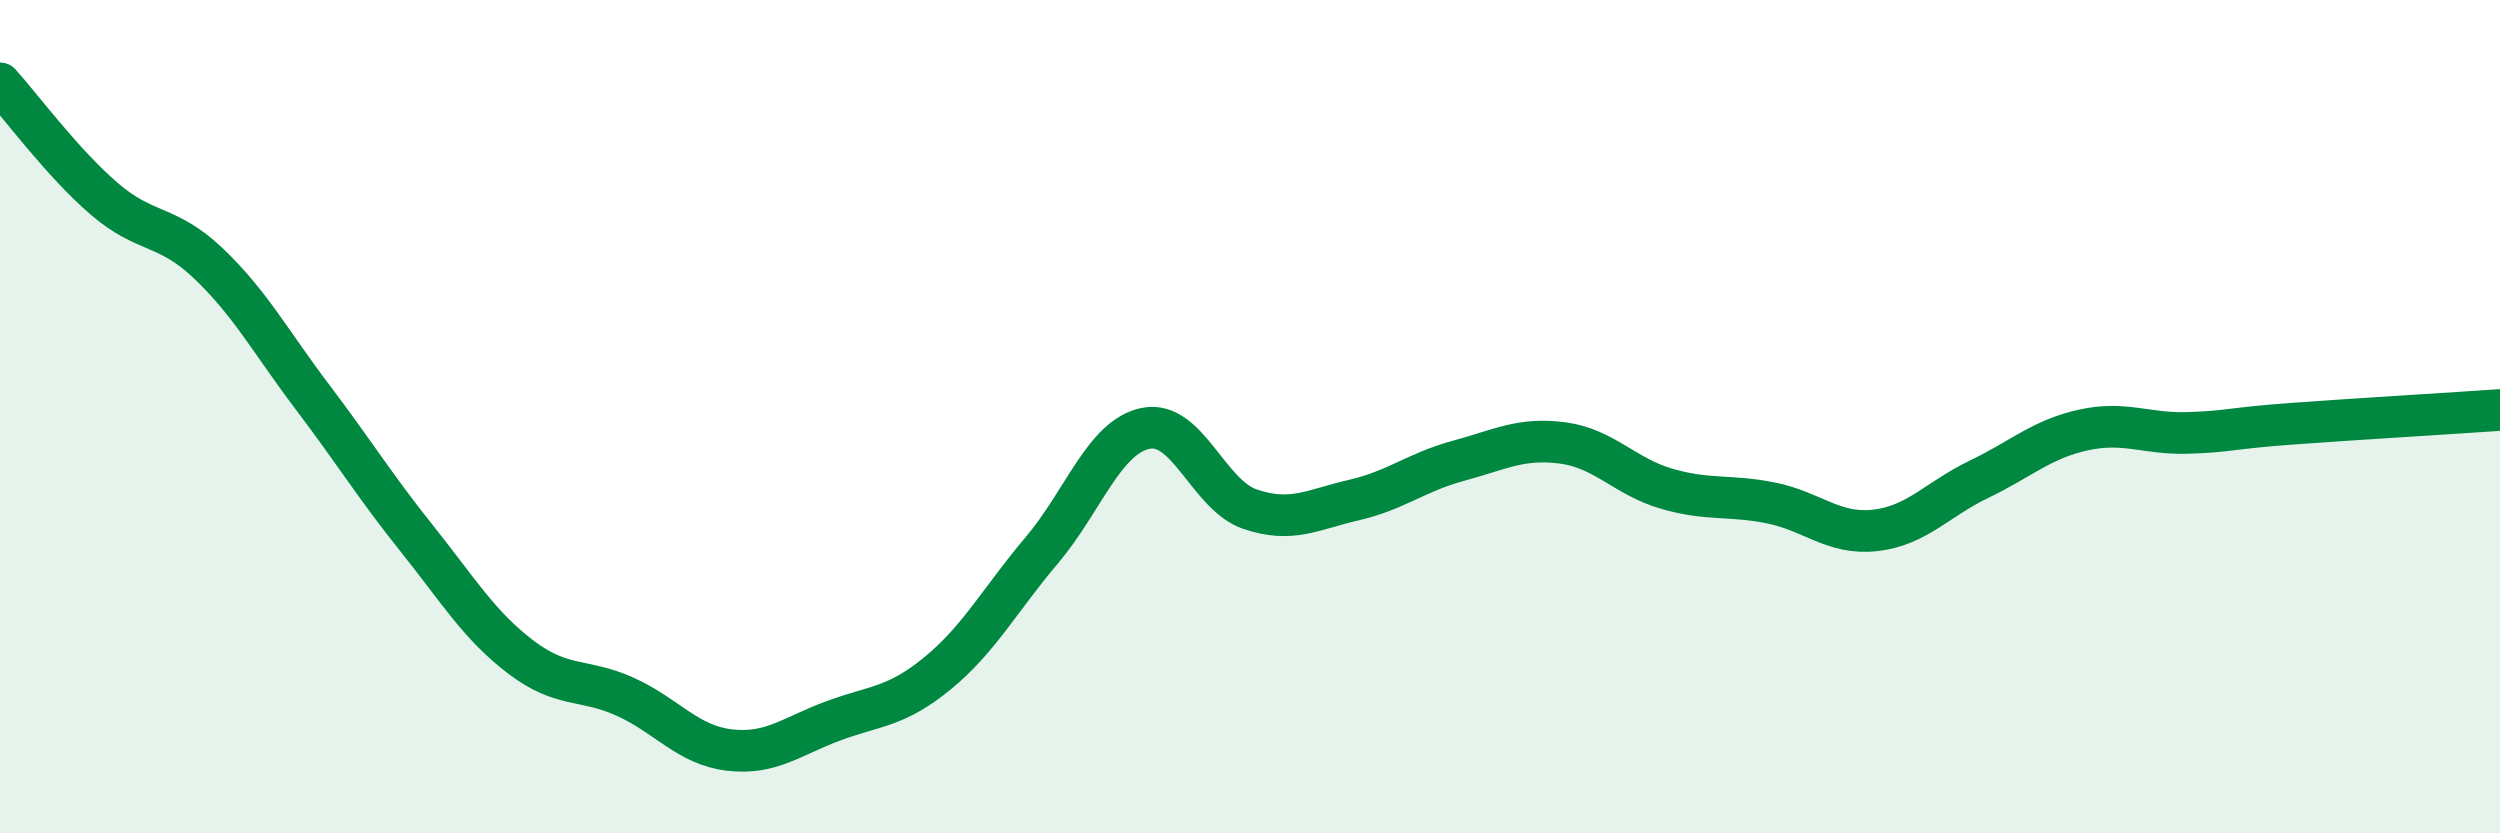
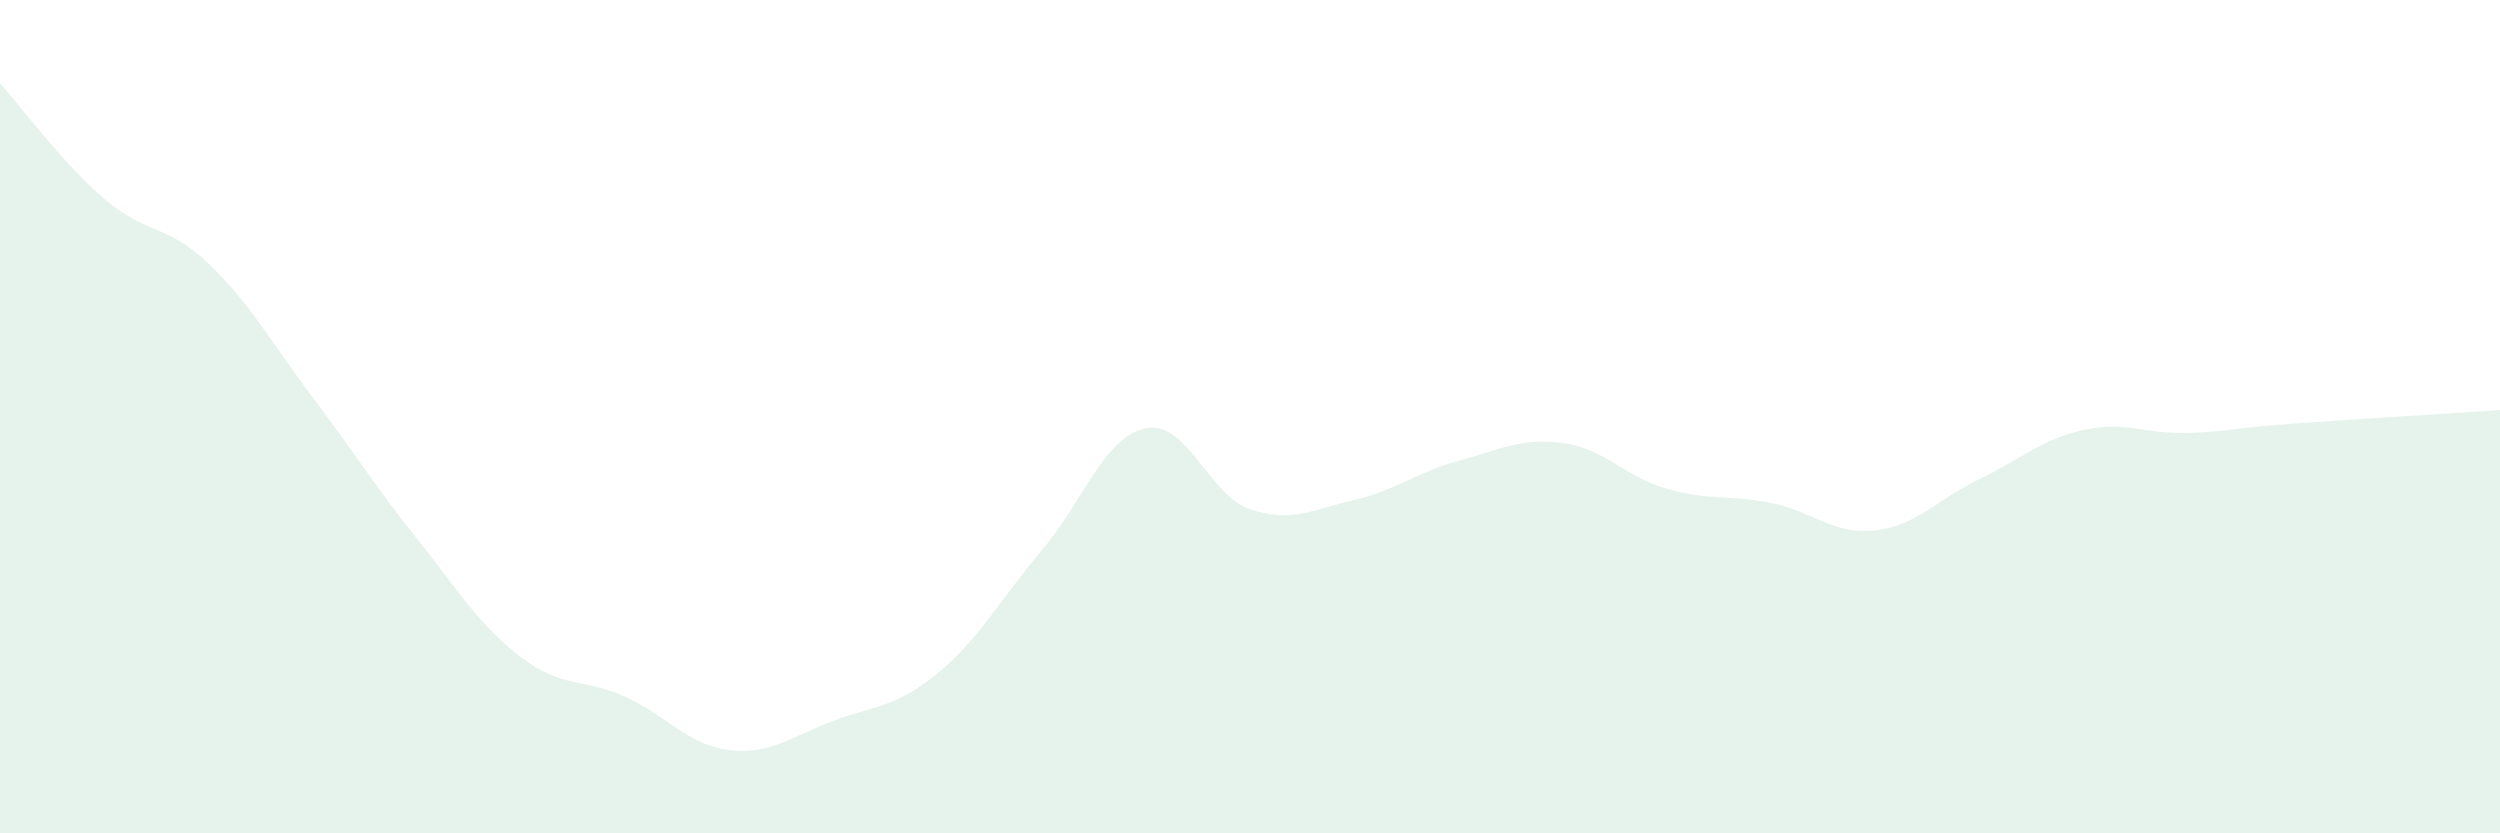
<svg xmlns="http://www.w3.org/2000/svg" width="60" height="20" viewBox="0 0 60 20">
  <path d="M 0,2 C 0.5,2.55 1.5,3.91 2.5,4.77 C 3.5,5.63 4,5.37 5,6.32 C 6,7.27 6.5,8.21 7.5,9.53 C 8.5,10.85 9,11.67 10,12.92 C 11,14.17 11.5,15.01 12.5,15.77 C 13.5,16.53 14,16.27 15,16.72 C 16,17.17 16.5,17.88 17.5,18 C 18.5,18.12 19,17.67 20,17.3 C 21,16.93 21.5,16.98 22.5,16.16 C 23.5,15.34 24,14.39 25,13.21 C 26,12.03 26.5,10.48 27.5,10.28 C 28.5,10.08 29,11.88 30,12.22 C 31,12.56 31.5,12.23 32.5,12 C 33.5,11.77 34,11.33 35,11.06 C 36,10.79 36.5,10.5 37.5,10.63 C 38.5,10.76 39,11.44 40,11.73 C 41,12.02 41.5,11.87 42.5,12.07 C 43.5,12.27 44,12.84 45,12.73 C 46,12.62 46.5,11.98 47.5,11.5 C 48.5,11.02 49,10.54 50,10.32 C 51,10.1 51.5,10.42 52.5,10.39 C 53.5,10.36 53.5,10.28 55,10.17 C 56.5,10.06 59,9.91 60,9.84L60 20L0 20Z" fill="#008740" opacity="0.1" stroke-linecap="round" stroke-linejoin="round" />
-   <path d="M 0,2 C 0.5,2.55 1.5,3.91 2.5,4.77 C 3.5,5.63 4,5.37 5,6.32 C 6,7.27 6.5,8.21 7.5,9.53 C 8.5,10.85 9,11.67 10,12.92 C 11,14.17 11.5,15.01 12.5,15.77 C 13.5,16.53 14,16.27 15,16.72 C 16,17.17 16.5,17.88 17.5,18 C 18.5,18.12 19,17.67 20,17.3 C 21,16.93 21.5,16.98 22.5,16.16 C 23.5,15.34 24,14.39 25,13.21 C 26,12.03 26.5,10.48 27.5,10.28 C 28.5,10.08 29,11.88 30,12.22 C 31,12.56 31.5,12.23 32.5,12 C 33.5,11.77 34,11.33 35,11.06 C 36,10.79 36.5,10.5 37.5,10.63 C 38.5,10.76 39,11.44 40,11.73 C 41,12.02 41.5,11.87 42.5,12.07 C 43.5,12.27 44,12.84 45,12.73 C 46,12.62 46.5,11.98 47.5,11.5 C 48.5,11.02 49,10.54 50,10.32 C 51,10.1 51.5,10.42 52.5,10.39 C 53.5,10.36 53.5,10.28 55,10.17 C 56.5,10.06 59,9.91 60,9.84" stroke="#008740" stroke-width="1" fill="none" stroke-linecap="round" stroke-linejoin="round" />
</svg>